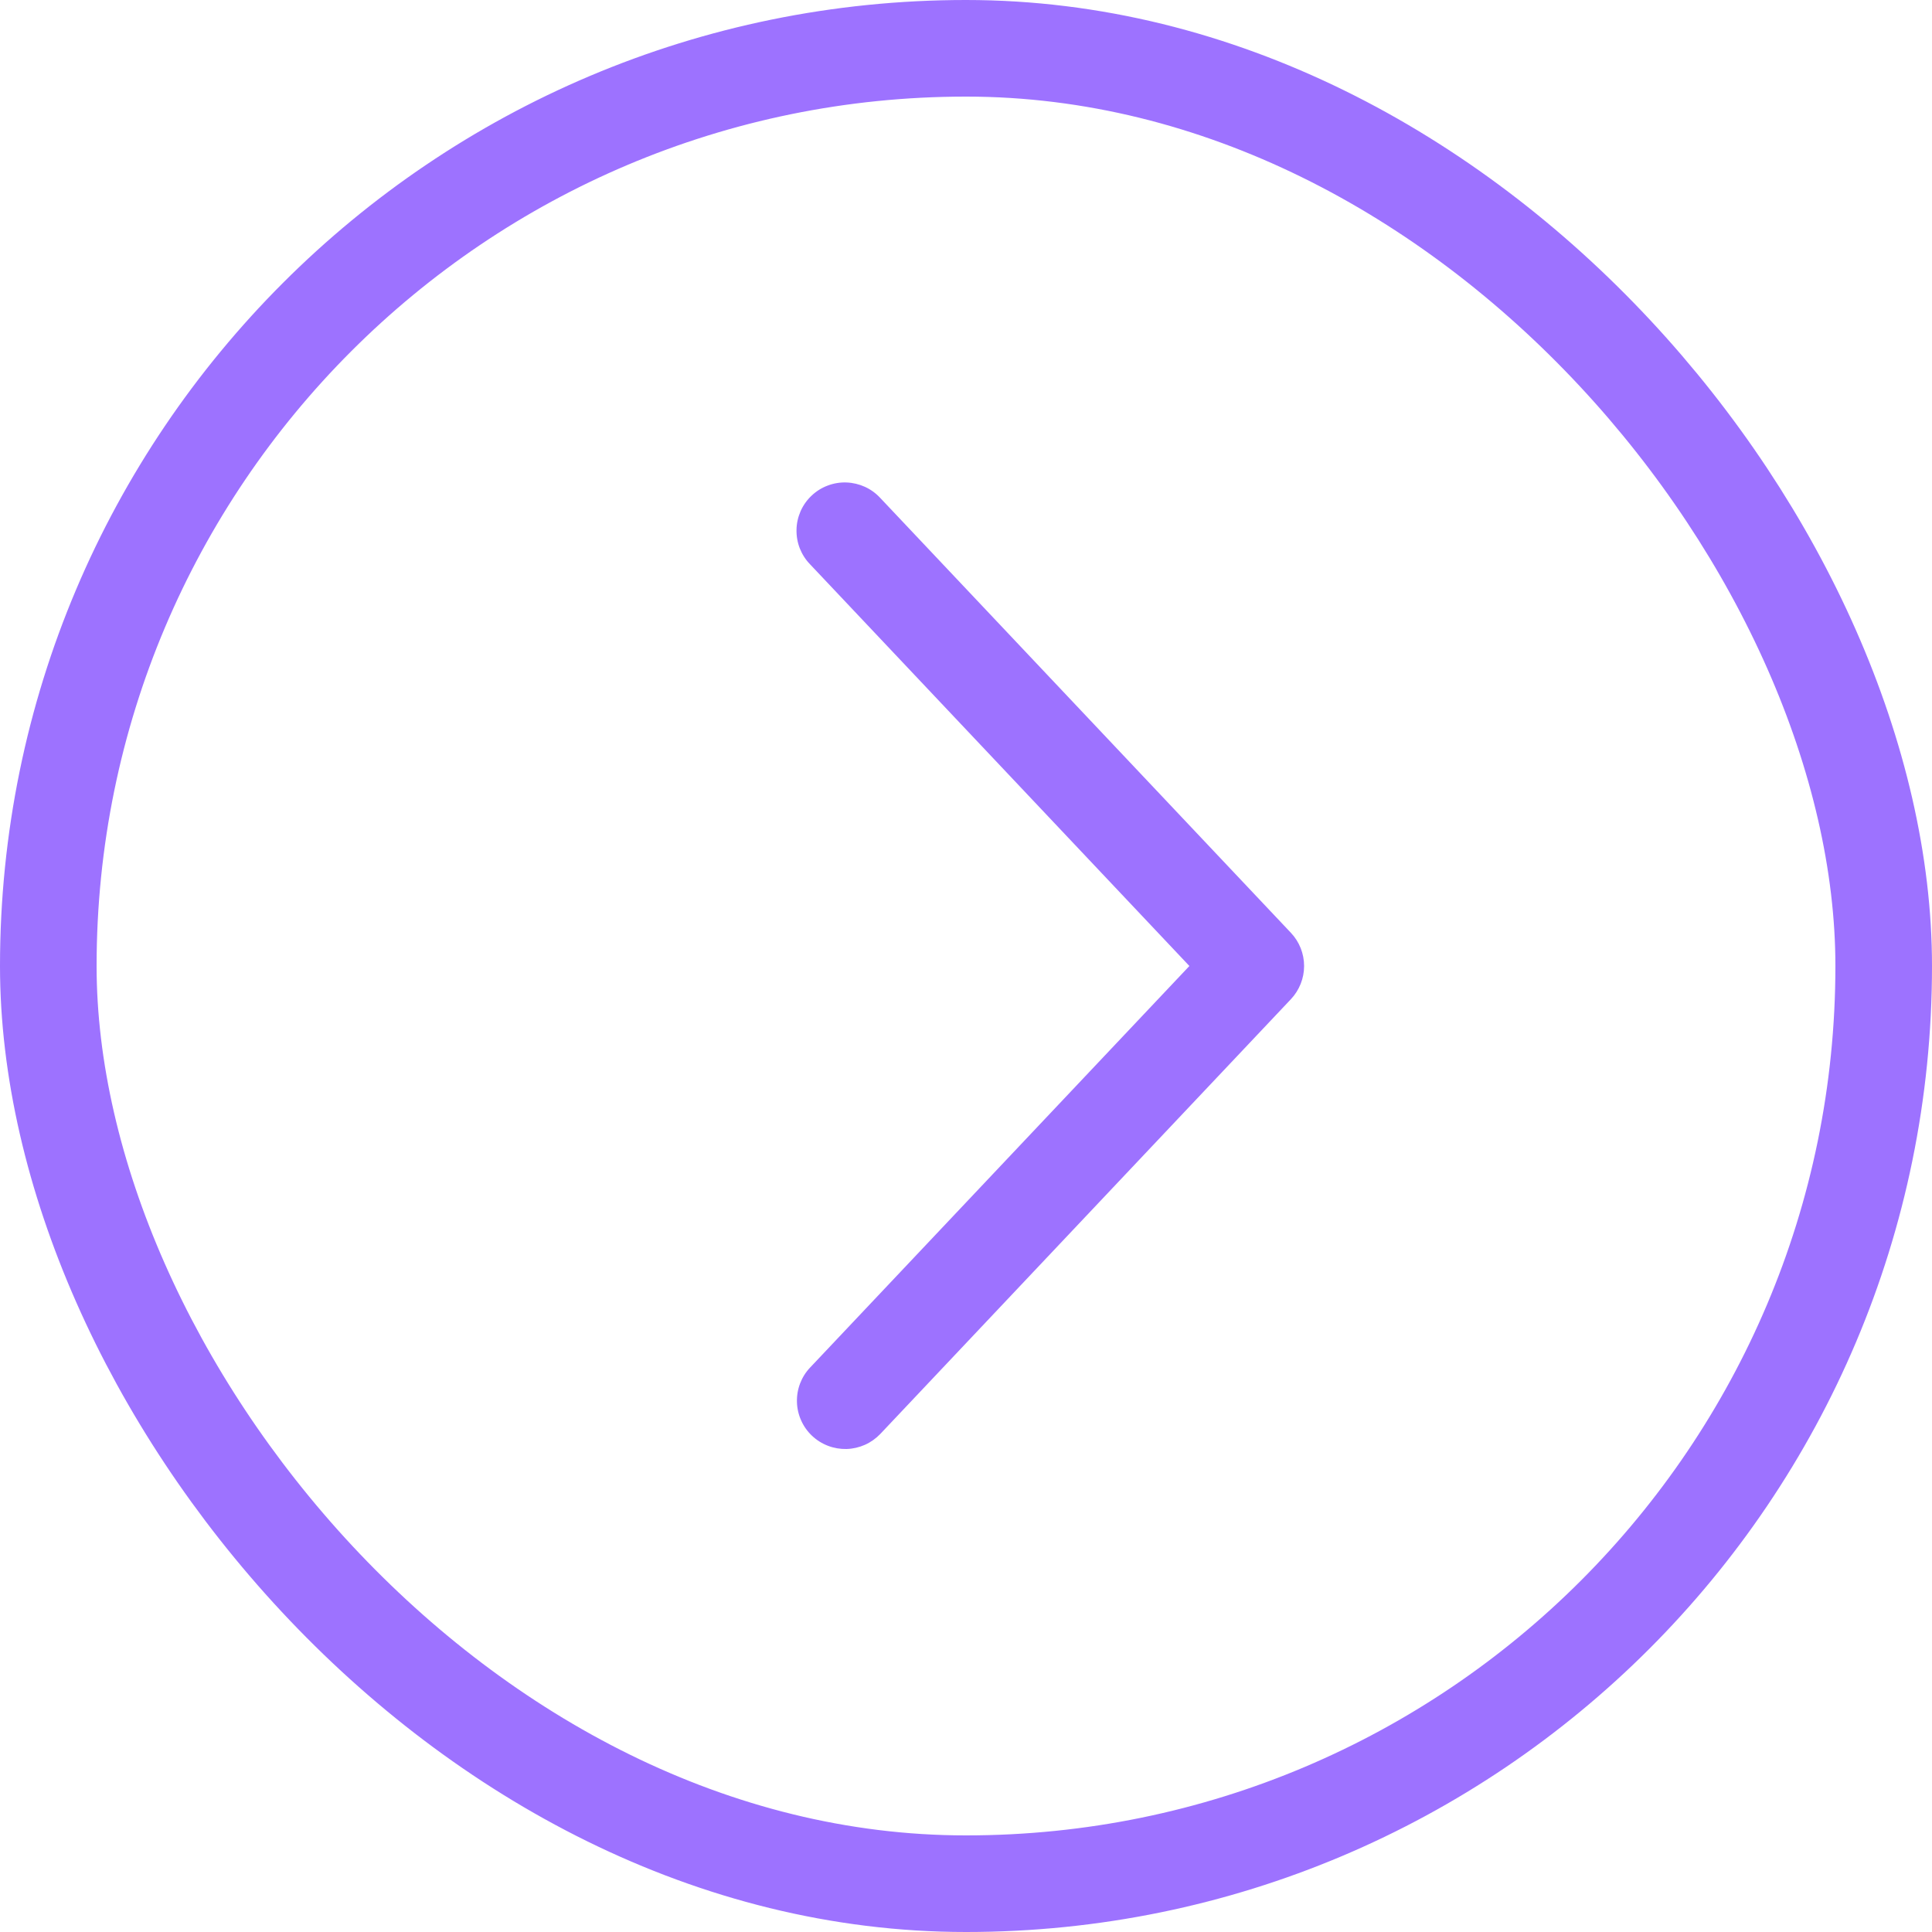
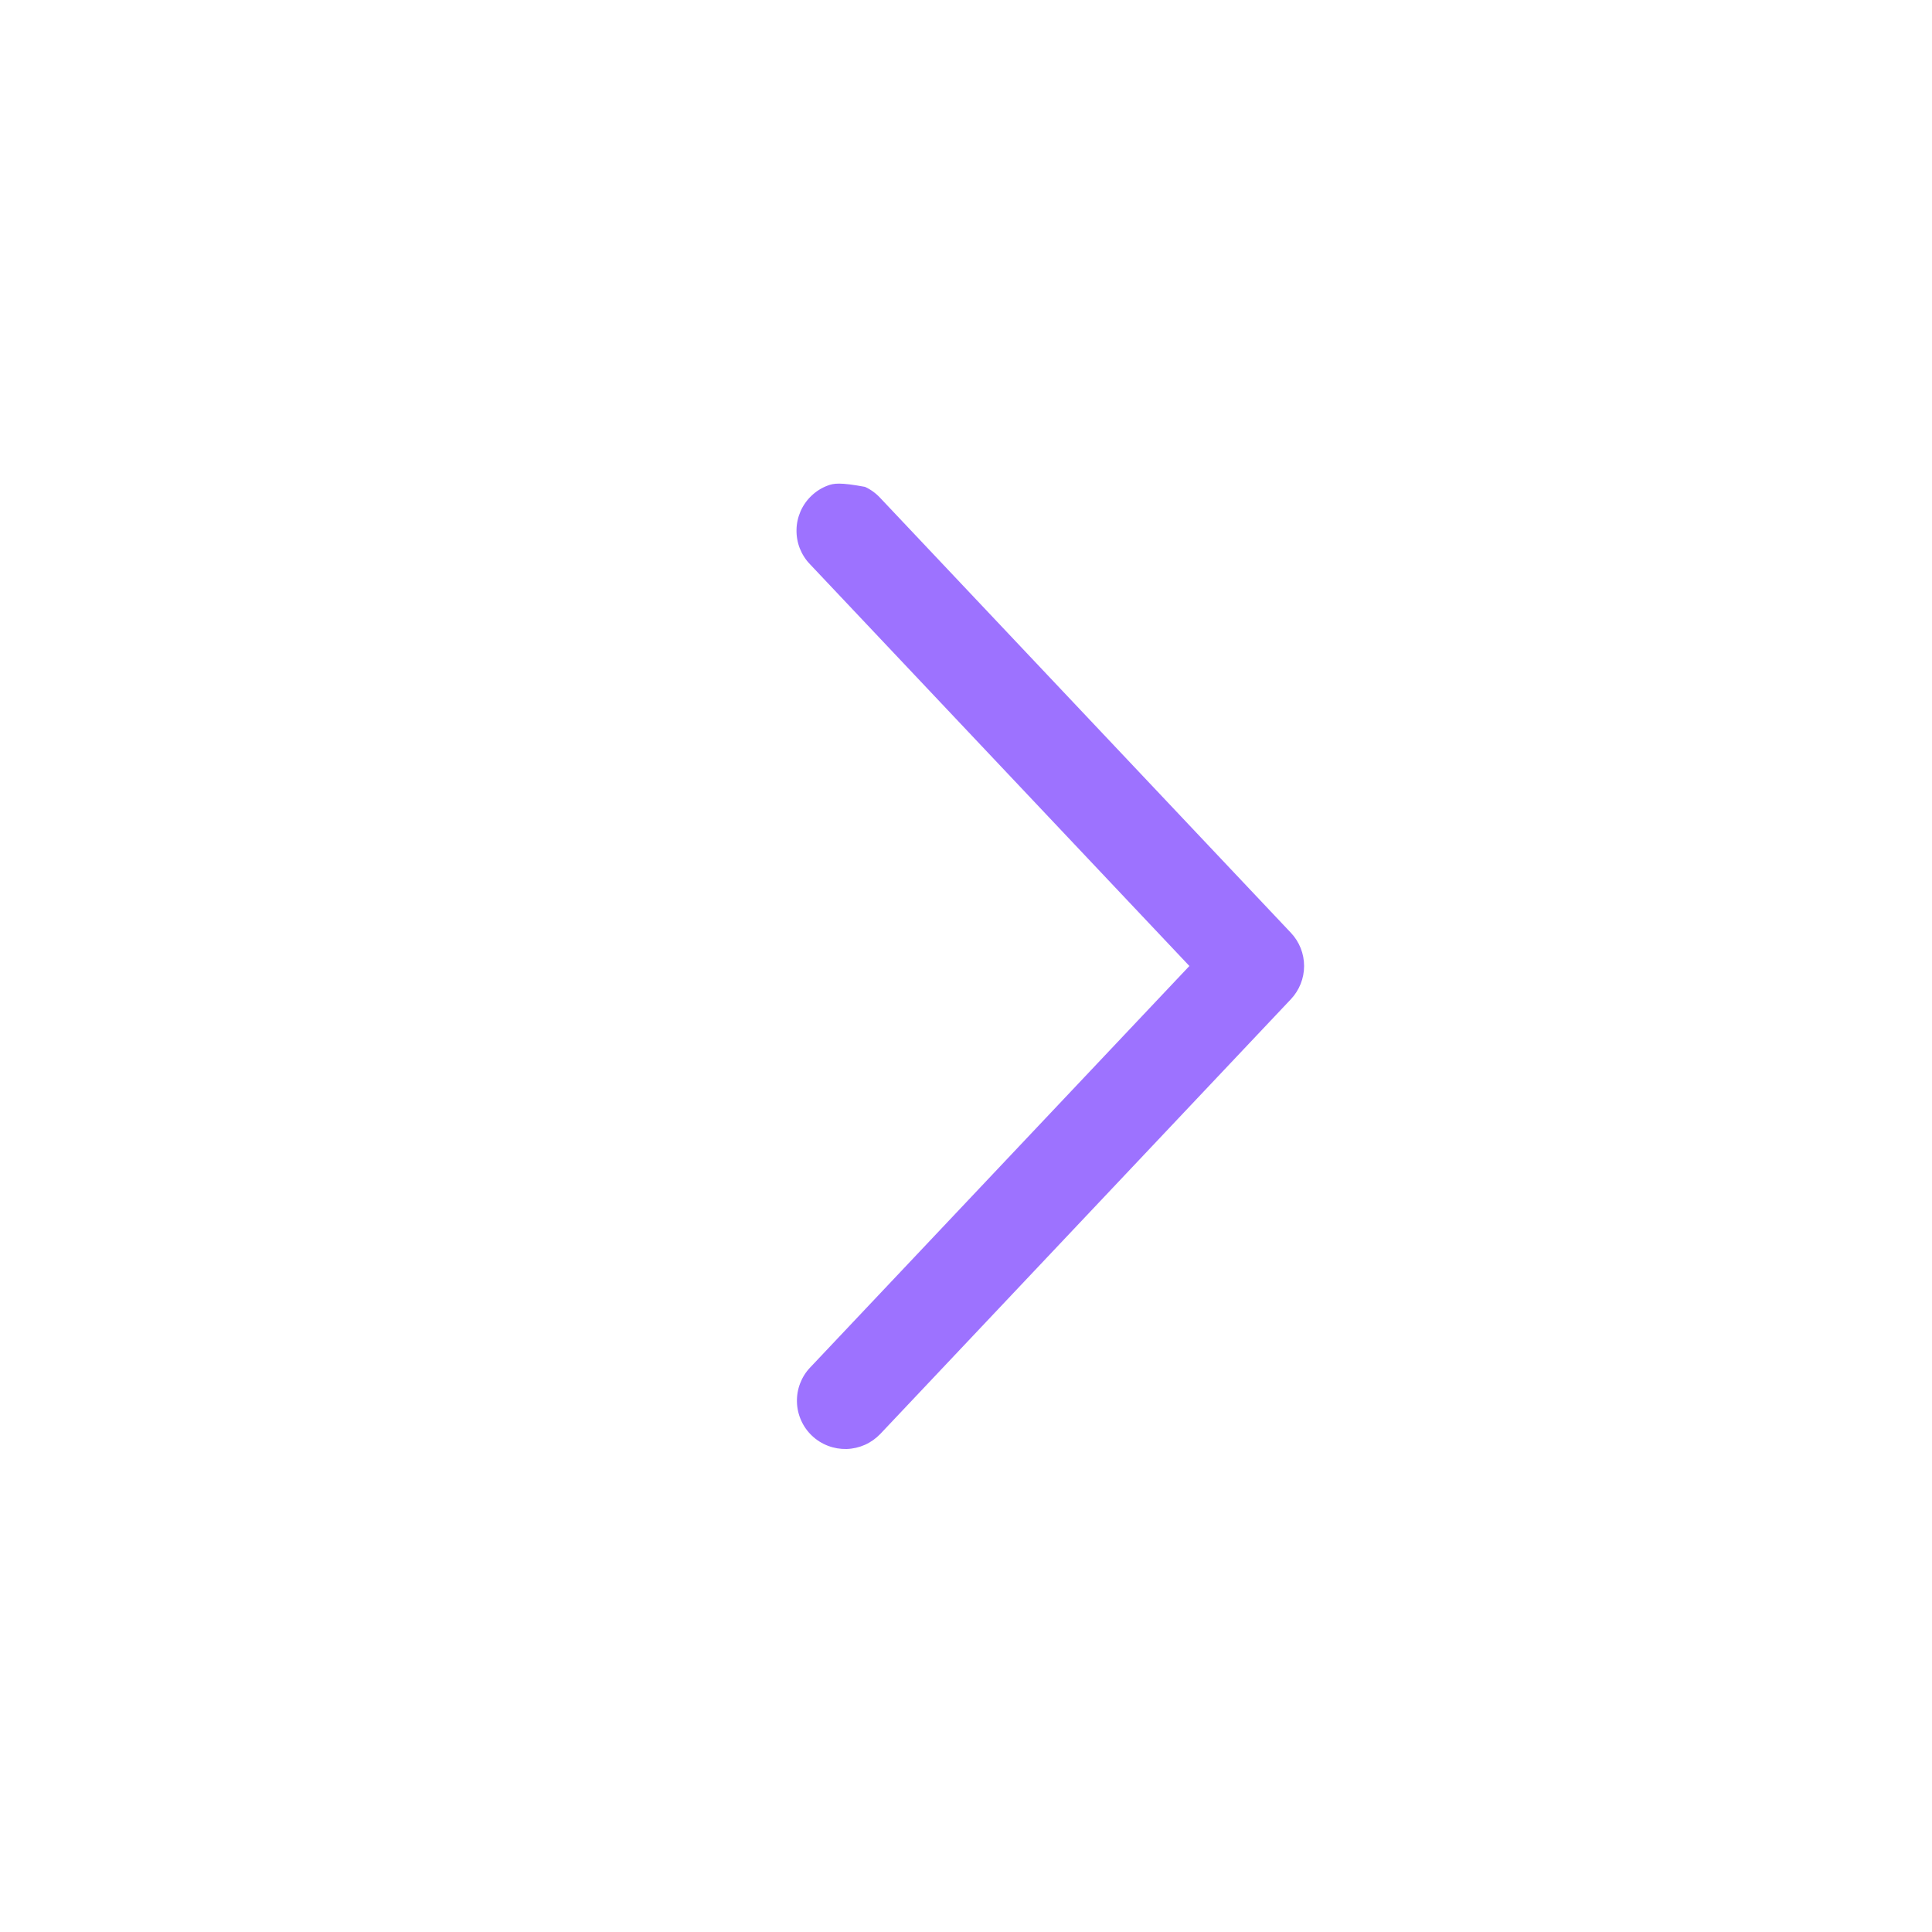
<svg xmlns="http://www.w3.org/2000/svg" width="40" height="40" viewBox="0 0 40 40" fill="none">
-   <rect x="39" y="39" width="38" height="38" rx="19" transform="rotate(-180 39 39)" stroke="#9D72FF" stroke-width="2" />
-   <path d="M16.773 28.313C16.682 28.408 16.612 28.52 16.565 28.643C16.518 28.766 16.496 28.897 16.5 29.028C16.503 29.159 16.533 29.289 16.587 29.409C16.64 29.528 16.717 29.637 16.813 29.727C16.908 29.817 17.02 29.887 17.143 29.934C17.266 29.981 17.397 30.003 17.528 30C17.659 29.996 17.788 29.966 17.908 29.913C18.028 29.859 18.136 29.782 18.227 29.687L26.727 20.687C26.902 20.501 27 20.255 27 20C27 19.744 26.902 19.498 26.727 19.313L18.227 10.312C18.137 10.214 18.029 10.135 17.909 10.08C17.788 10.025 17.658 9.994 17.526 9.989C17.393 9.984 17.261 10.006 17.137 10.053C17.013 10.099 16.9 10.17 16.804 10.261C16.707 10.352 16.63 10.461 16.576 10.582C16.523 10.704 16.493 10.834 16.491 10.966C16.488 11.099 16.511 11.231 16.559 11.354C16.608 11.477 16.68 11.59 16.773 11.685L24.625 20L16.773 28.313Z" fill="#9D72FF" />
+   <path d="M16.773 28.313C16.682 28.408 16.612 28.52 16.565 28.643C16.518 28.766 16.496 28.897 16.5 29.028C16.503 29.159 16.533 29.289 16.587 29.409C16.64 29.528 16.717 29.637 16.813 29.727C16.908 29.817 17.02 29.887 17.143 29.934C17.266 29.981 17.397 30.003 17.528 30C17.659 29.996 17.788 29.966 17.908 29.913C18.028 29.859 18.136 29.782 18.227 29.687L26.727 20.687C26.902 20.501 27 20.255 27 20C27 19.744 26.902 19.498 26.727 19.313L18.227 10.312C18.137 10.214 18.029 10.135 17.909 10.08C17.393 9.984 17.261 10.006 17.137 10.053C17.013 10.099 16.9 10.17 16.804 10.261C16.707 10.352 16.63 10.461 16.576 10.582C16.523 10.704 16.493 10.834 16.491 10.966C16.488 11.099 16.511 11.231 16.559 11.354C16.608 11.477 16.68 11.59 16.773 11.685L24.625 20L16.773 28.313Z" fill="#9D72FF" />
</svg>